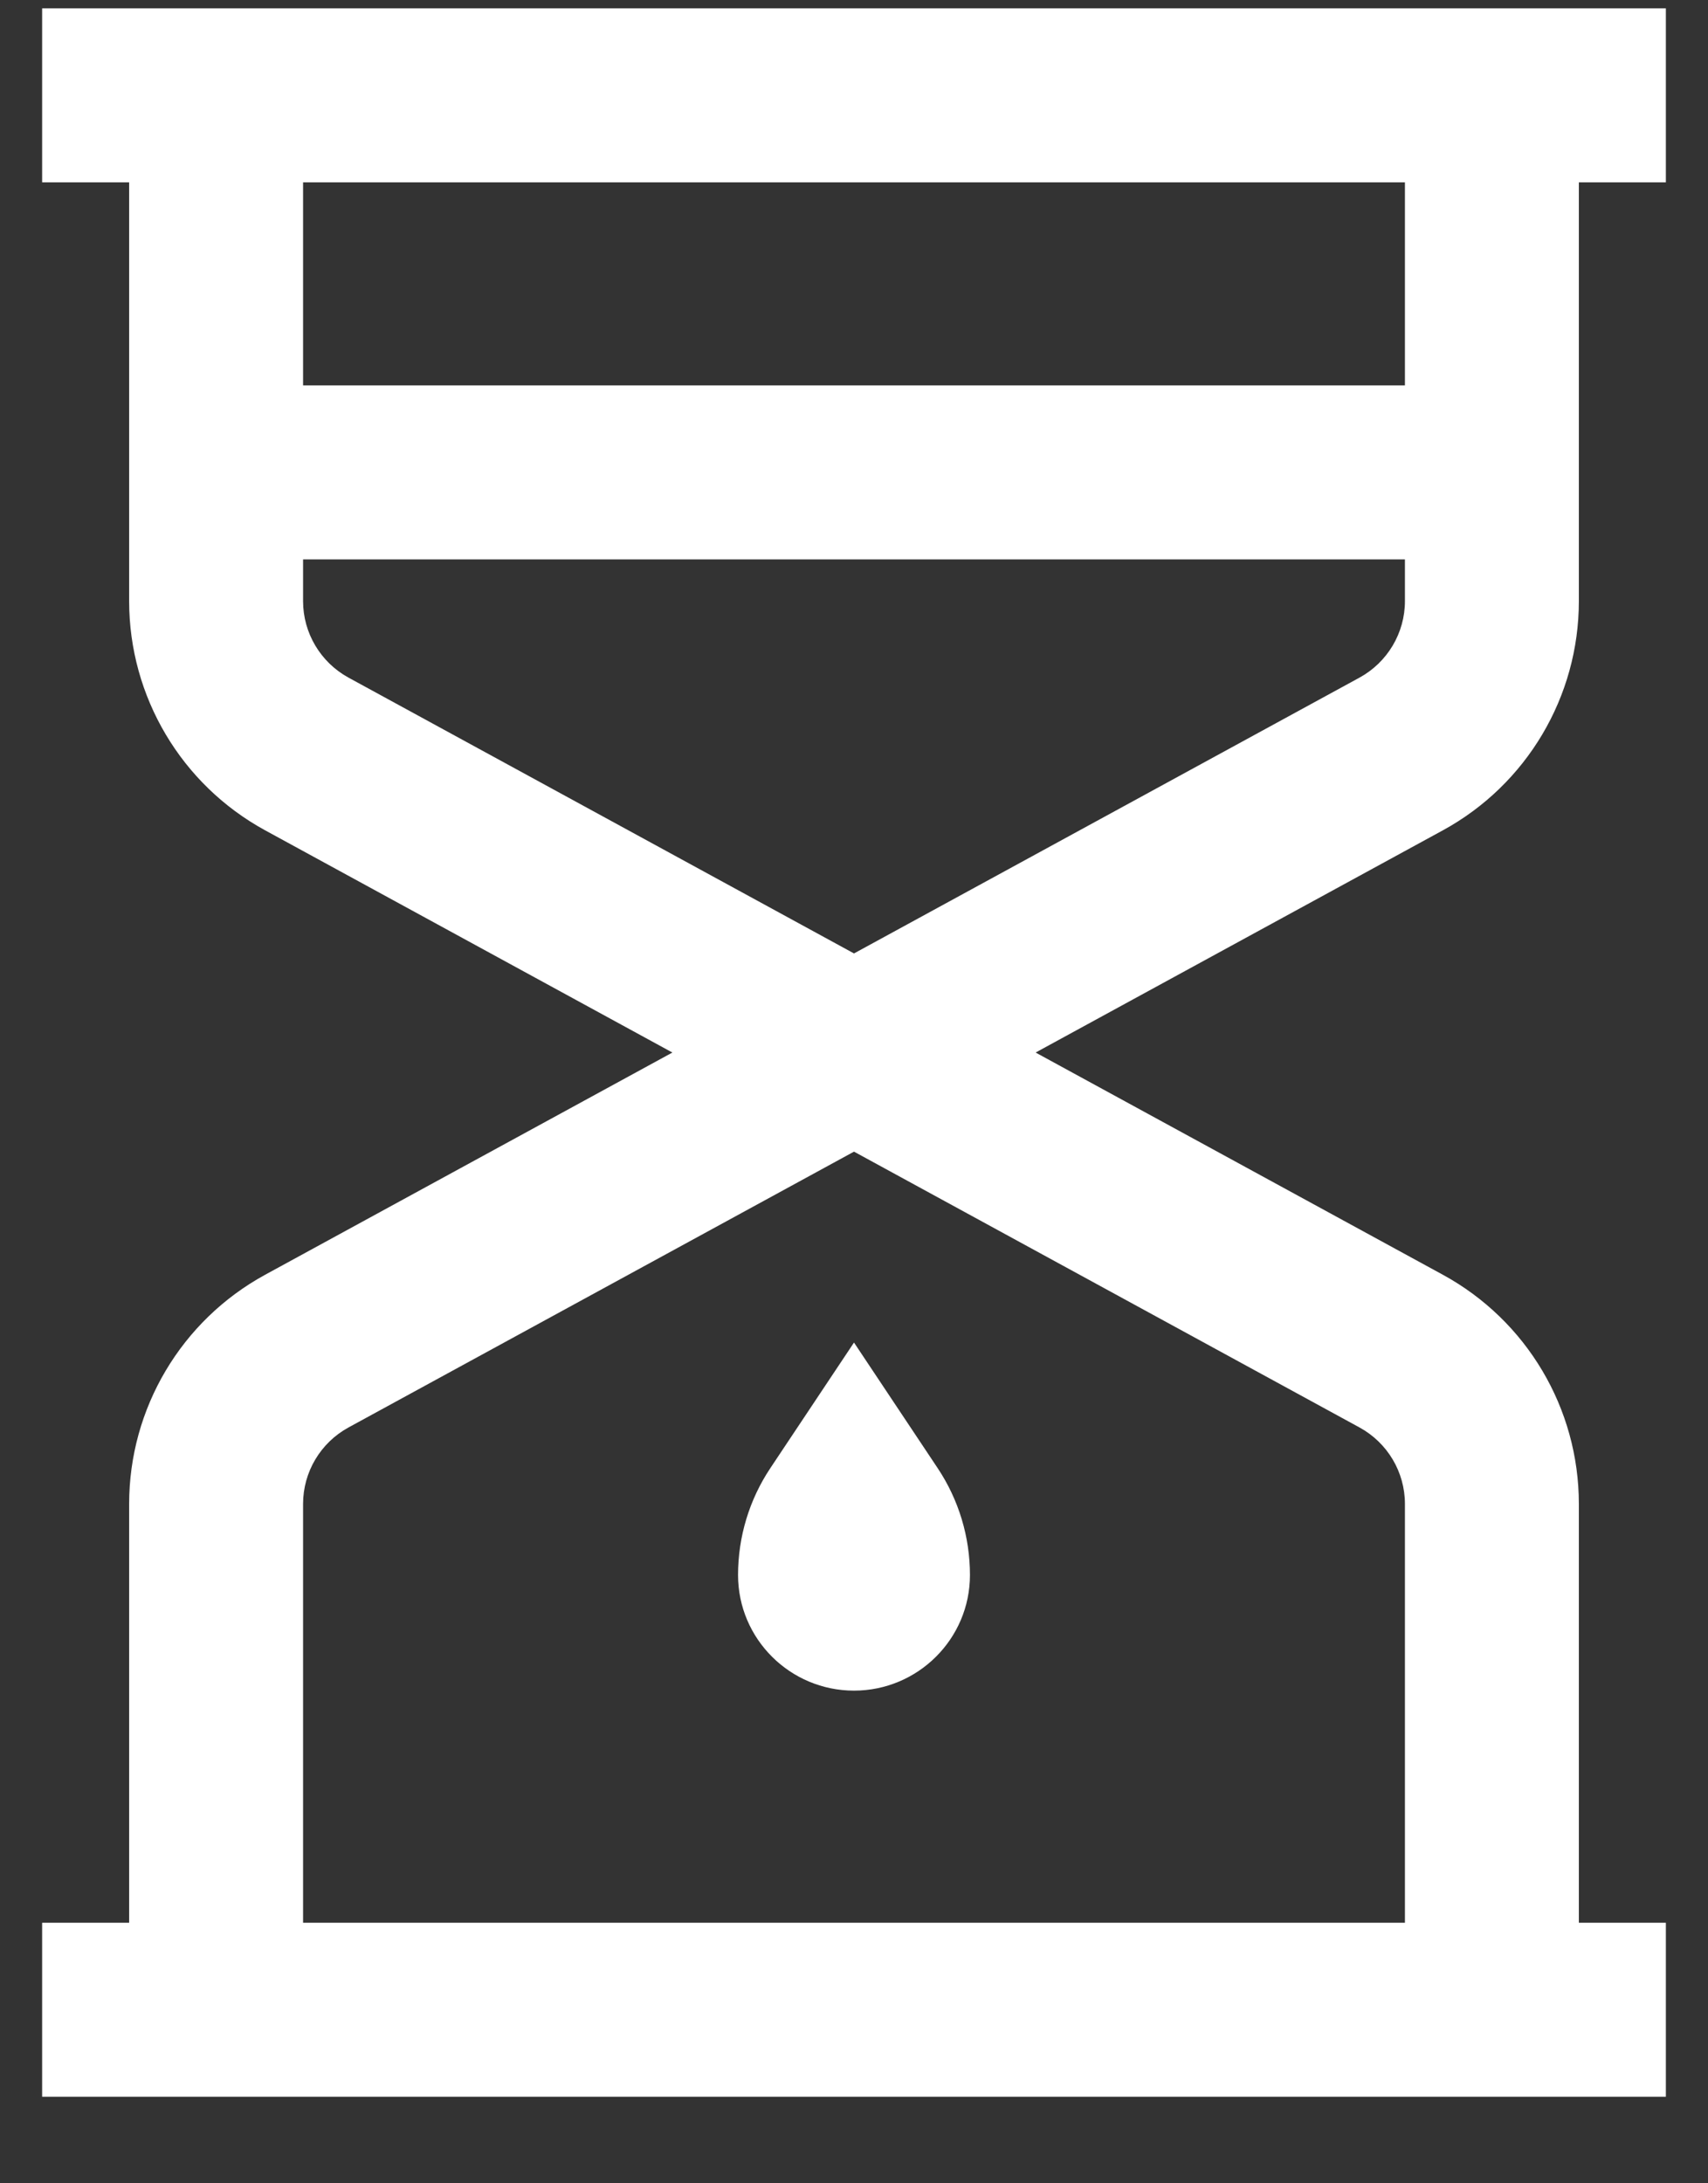
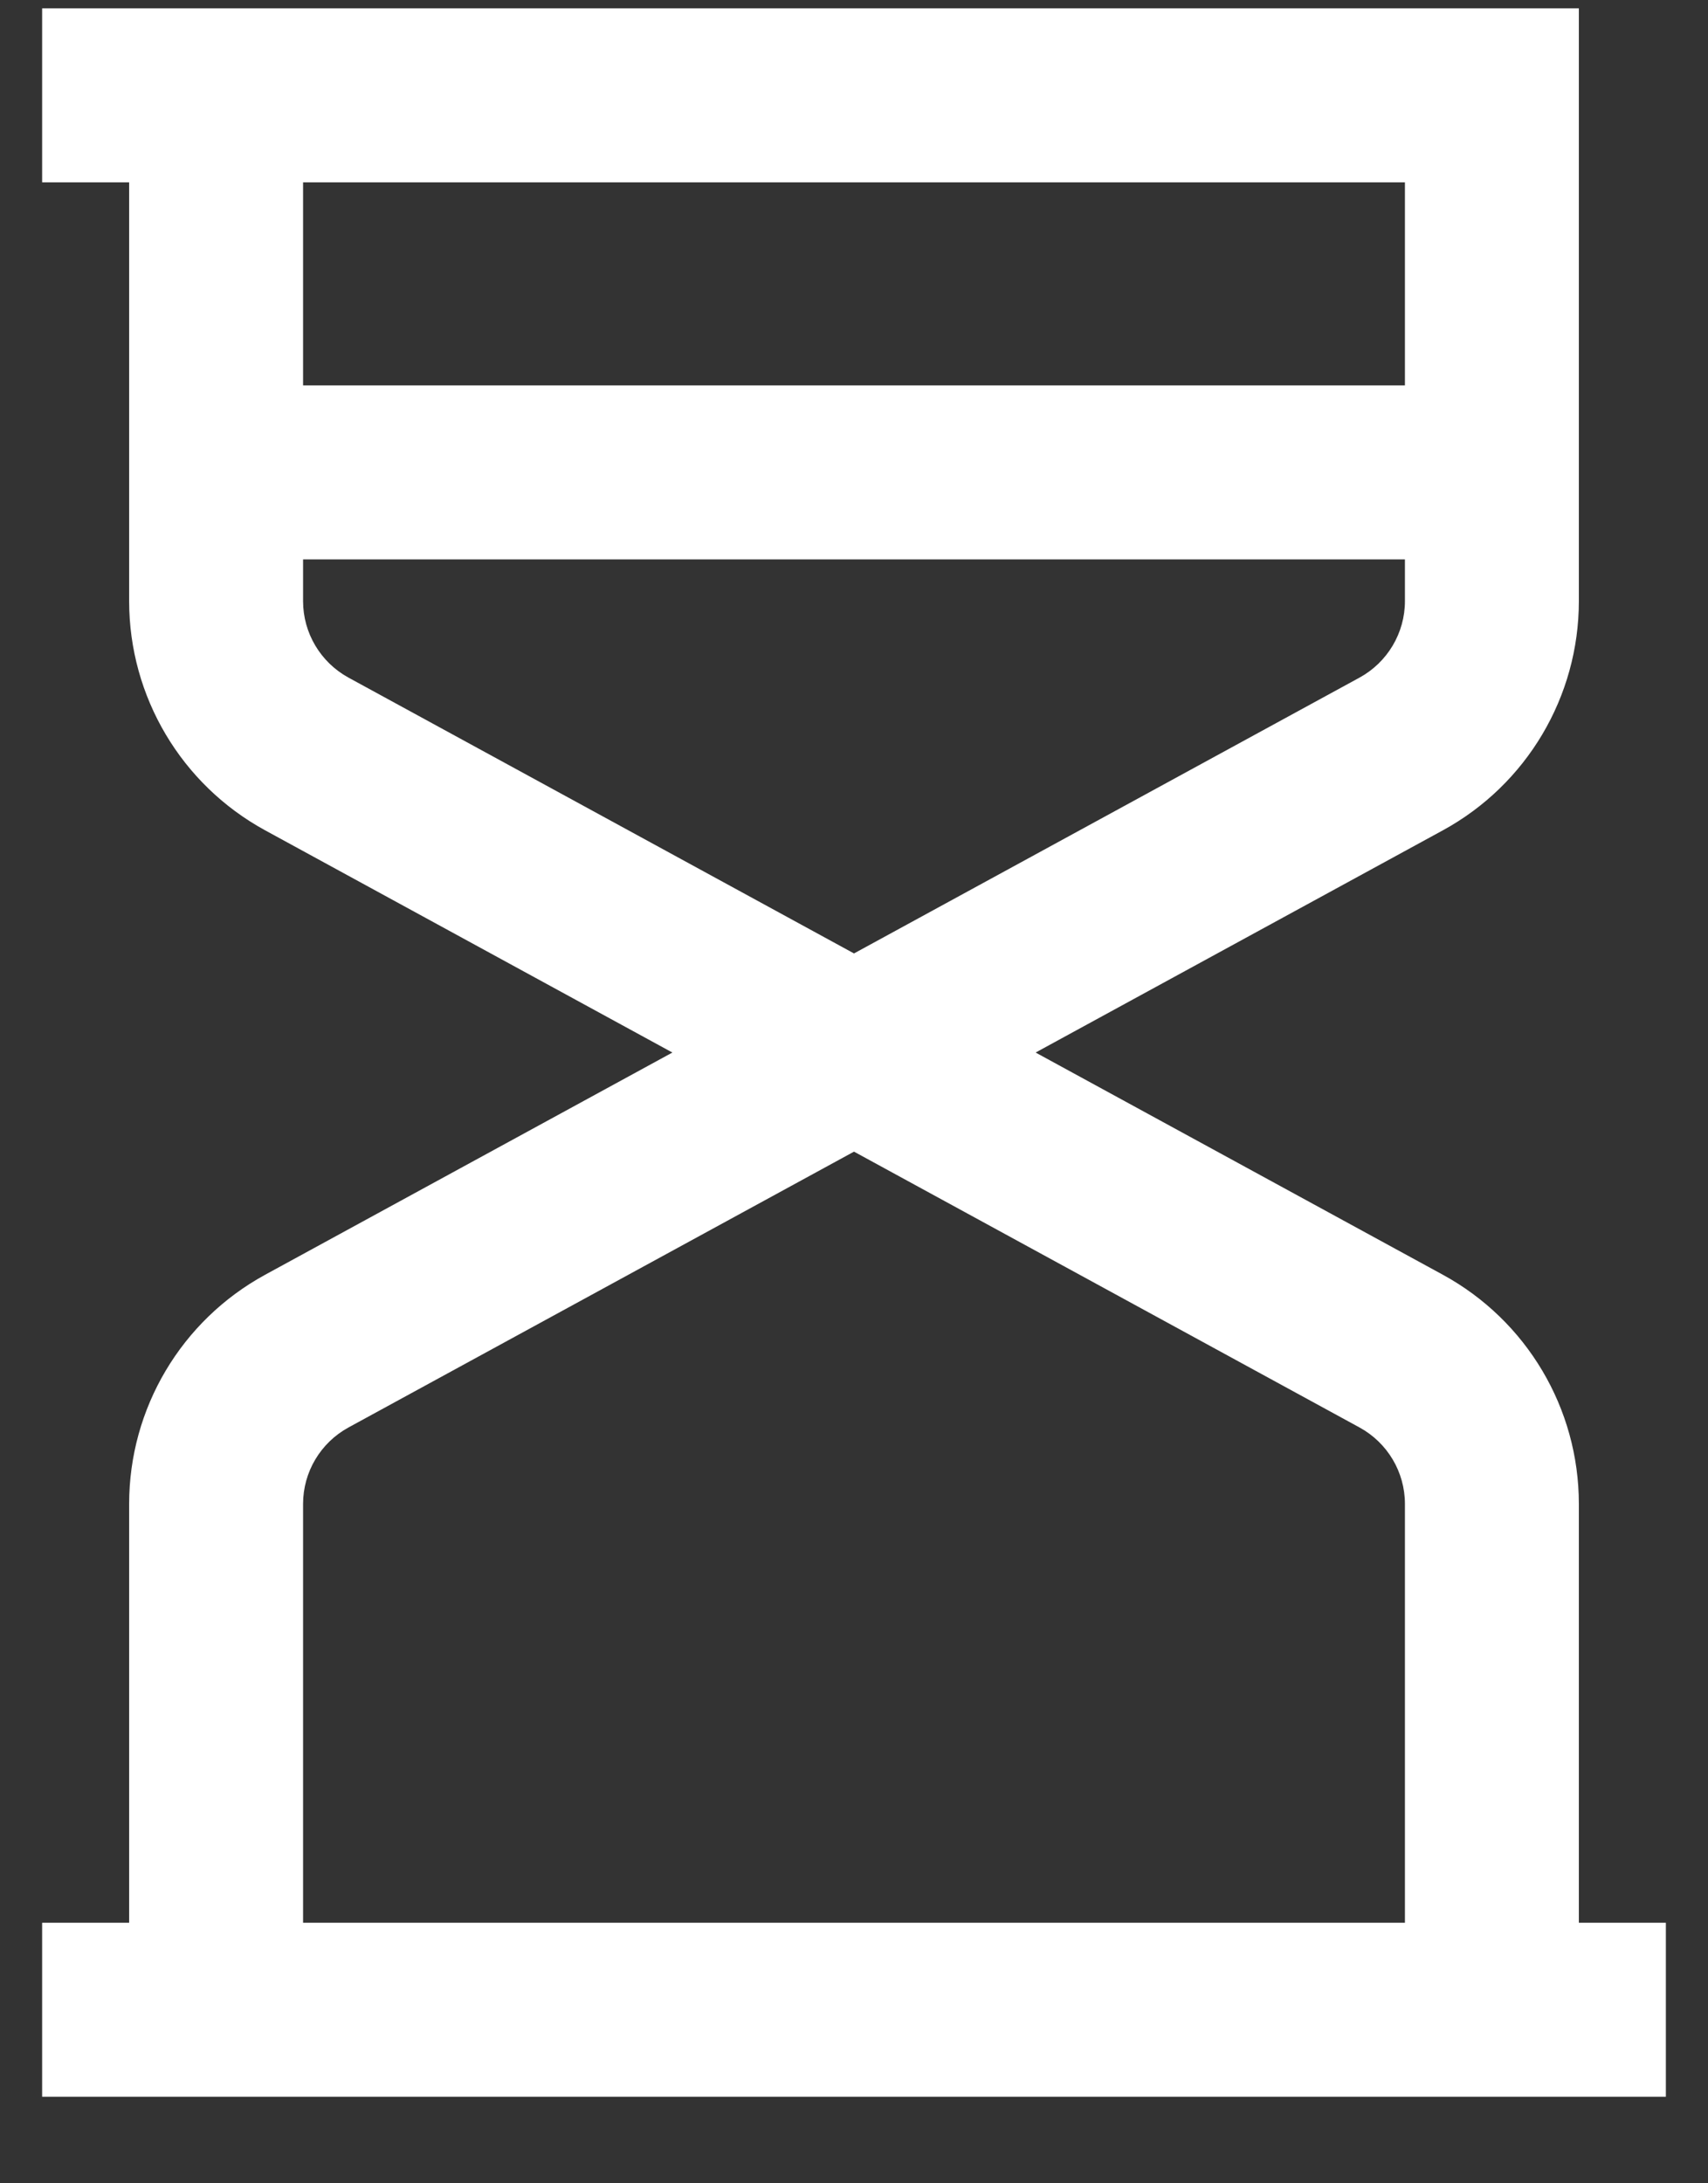
<svg xmlns="http://www.w3.org/2000/svg" width="18" height="23" viewBox="0 0 18 23" fill="none">
  <rect x="0" y="0" width="18" height="23" fill="#333333" stroke="none" />
-   <path d="M9 14.143L8.119 15.465C7.896 15.799 7.778 16.191 7.778 16.592C7.778 17.265 8.327 17.81 9 17.81C9.673 17.81 10.222 17.265 10.222 16.592C10.222 16.191 10.104 15.799 9.881 15.465L9 14.143Z" fill="white" />
-   <path fill-rule="evenodd" clip-rule="evenodd" d="M0.444 1.921H1.361V6.333C1.361 7.339 1.911 8.265 2.794 8.747L7.086 11.088L2.794 13.429C1.911 13.911 1.361 14.836 1.361 15.843V20.255H0.444V22.088H17.556V20.255H16.639V15.843C16.639 14.836 16.089 13.911 15.206 13.429L10.914 11.088L15.206 8.747C16.089 8.265 16.639 7.339 16.639 6.333V1.921H17.556V0.088H0.444V1.921ZM14.806 20.255V15.843C14.806 15.507 14.622 15.199 14.328 15.038L9 12.132L3.672 15.038C3.378 15.199 3.194 15.507 3.194 15.843V20.255H14.806ZM9 10.044L14.328 7.138C14.622 6.977 14.806 6.668 14.806 6.333V5.893H3.194V6.333C3.194 6.668 3.378 6.977 3.672 7.138L9 10.044ZM3.194 4.06H14.806V1.921H3.194V4.06Z" fill="white" />
+   <path fill-rule="evenodd" clip-rule="evenodd" d="M0.444 1.921H1.361V6.333C1.361 7.339 1.911 8.265 2.794 8.747L7.086 11.088L2.794 13.429C1.911 13.911 1.361 14.836 1.361 15.843V20.255H0.444V22.088H17.556V20.255H16.639V15.843C16.639 14.836 16.089 13.911 15.206 13.429L10.914 11.088L15.206 8.747C16.089 8.265 16.639 7.339 16.639 6.333V1.921V0.088H0.444V1.921ZM14.806 20.255V15.843C14.806 15.507 14.622 15.199 14.328 15.038L9 12.132L3.672 15.038C3.378 15.199 3.194 15.507 3.194 15.843V20.255H14.806ZM9 10.044L14.328 7.138C14.622 6.977 14.806 6.668 14.806 6.333V5.893H3.194V6.333C3.194 6.668 3.378 6.977 3.672 7.138L9 10.044ZM3.194 4.06H14.806V1.921H3.194V4.06Z" fill="white" />
</svg>